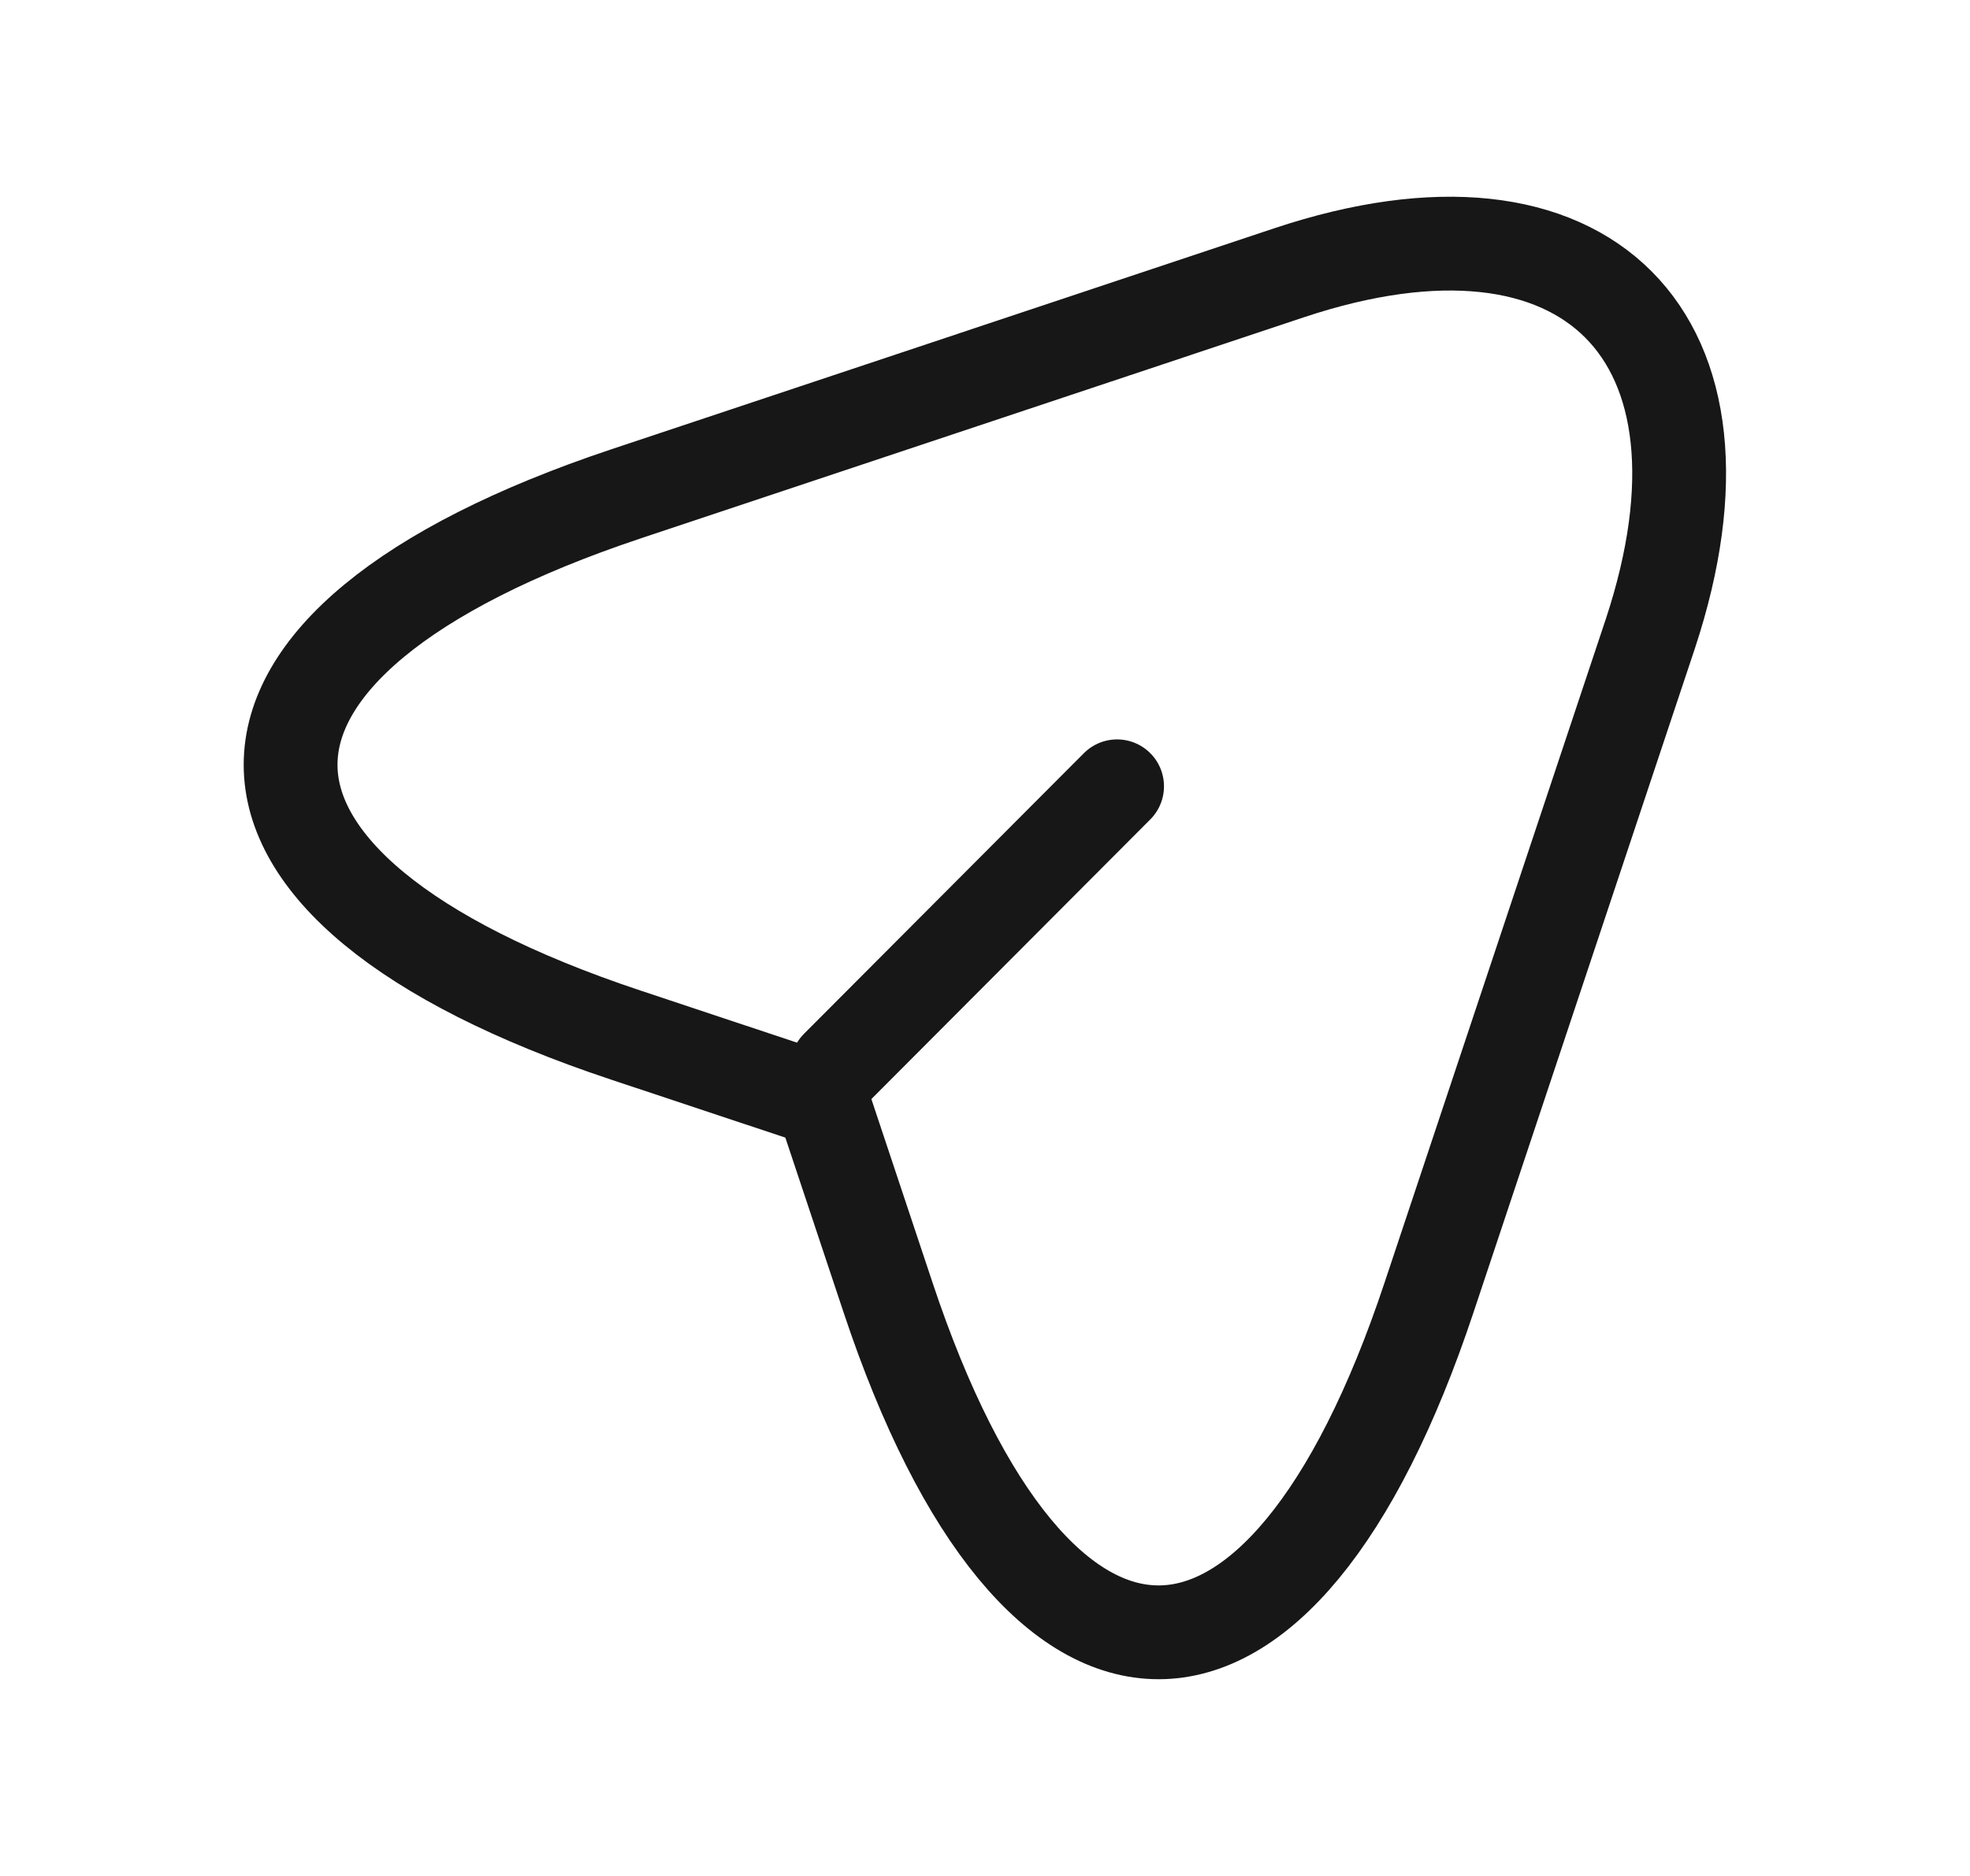
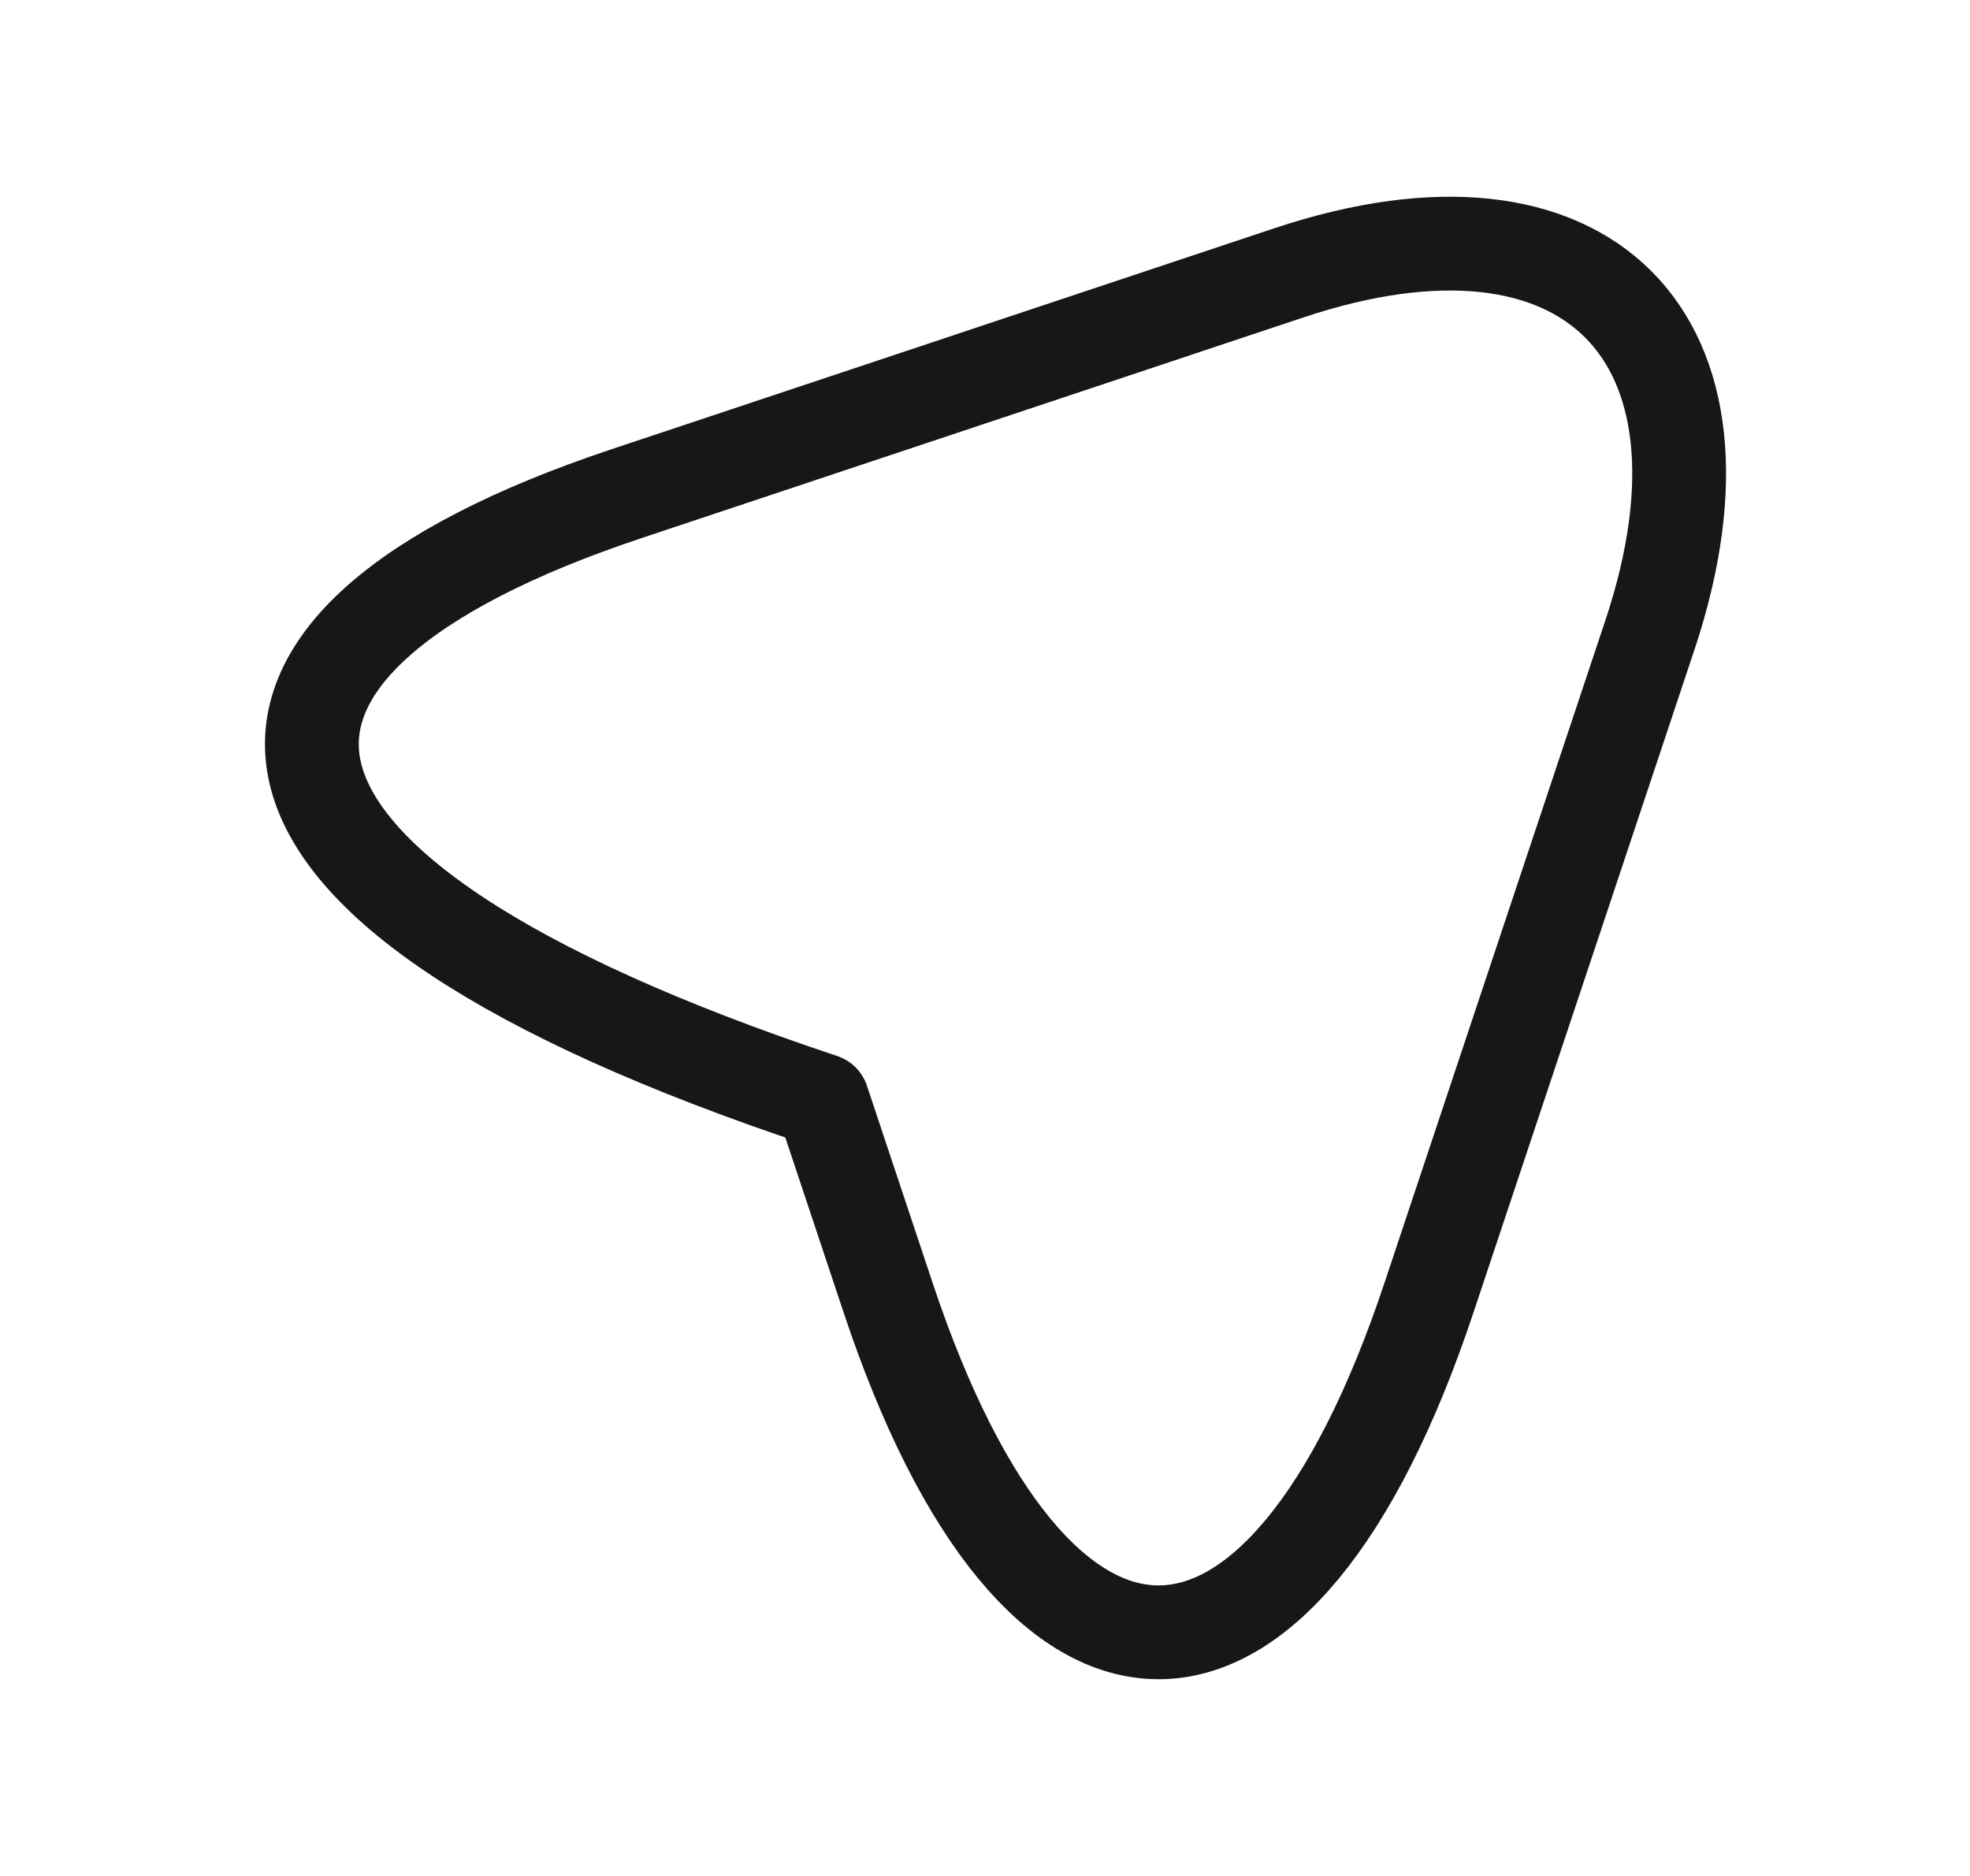
<svg xmlns="http://www.w3.org/2000/svg" width="21" height="20" viewBox="0 0 21 20" fill="none">
-   <path d="M6.667 5.267L13.742 2.908C16.917 1.85 18.642 3.583 17.592 6.758L15.233 13.834C13.65 18.592 11.05 18.592 9.467 13.834L8.767 11.733L6.667 11.034C1.908 9.45 1.908 6.858 6.667 5.267Z" stroke="#171717" stroke-linecap="round" stroke-linejoin="round" />
-   <path d="M8.925 11.374L11.908 8.383" stroke="#171717" stroke-linecap="round" stroke-linejoin="round" />
+   <path d="M6.667 5.267L13.742 2.908C16.917 1.85 18.642 3.583 17.592 6.758L15.233 13.834C13.65 18.592 11.05 18.592 9.467 13.834L8.767 11.733C1.908 9.45 1.908 6.858 6.667 5.267Z" stroke="#171717" stroke-linecap="round" stroke-linejoin="round" />
</svg>